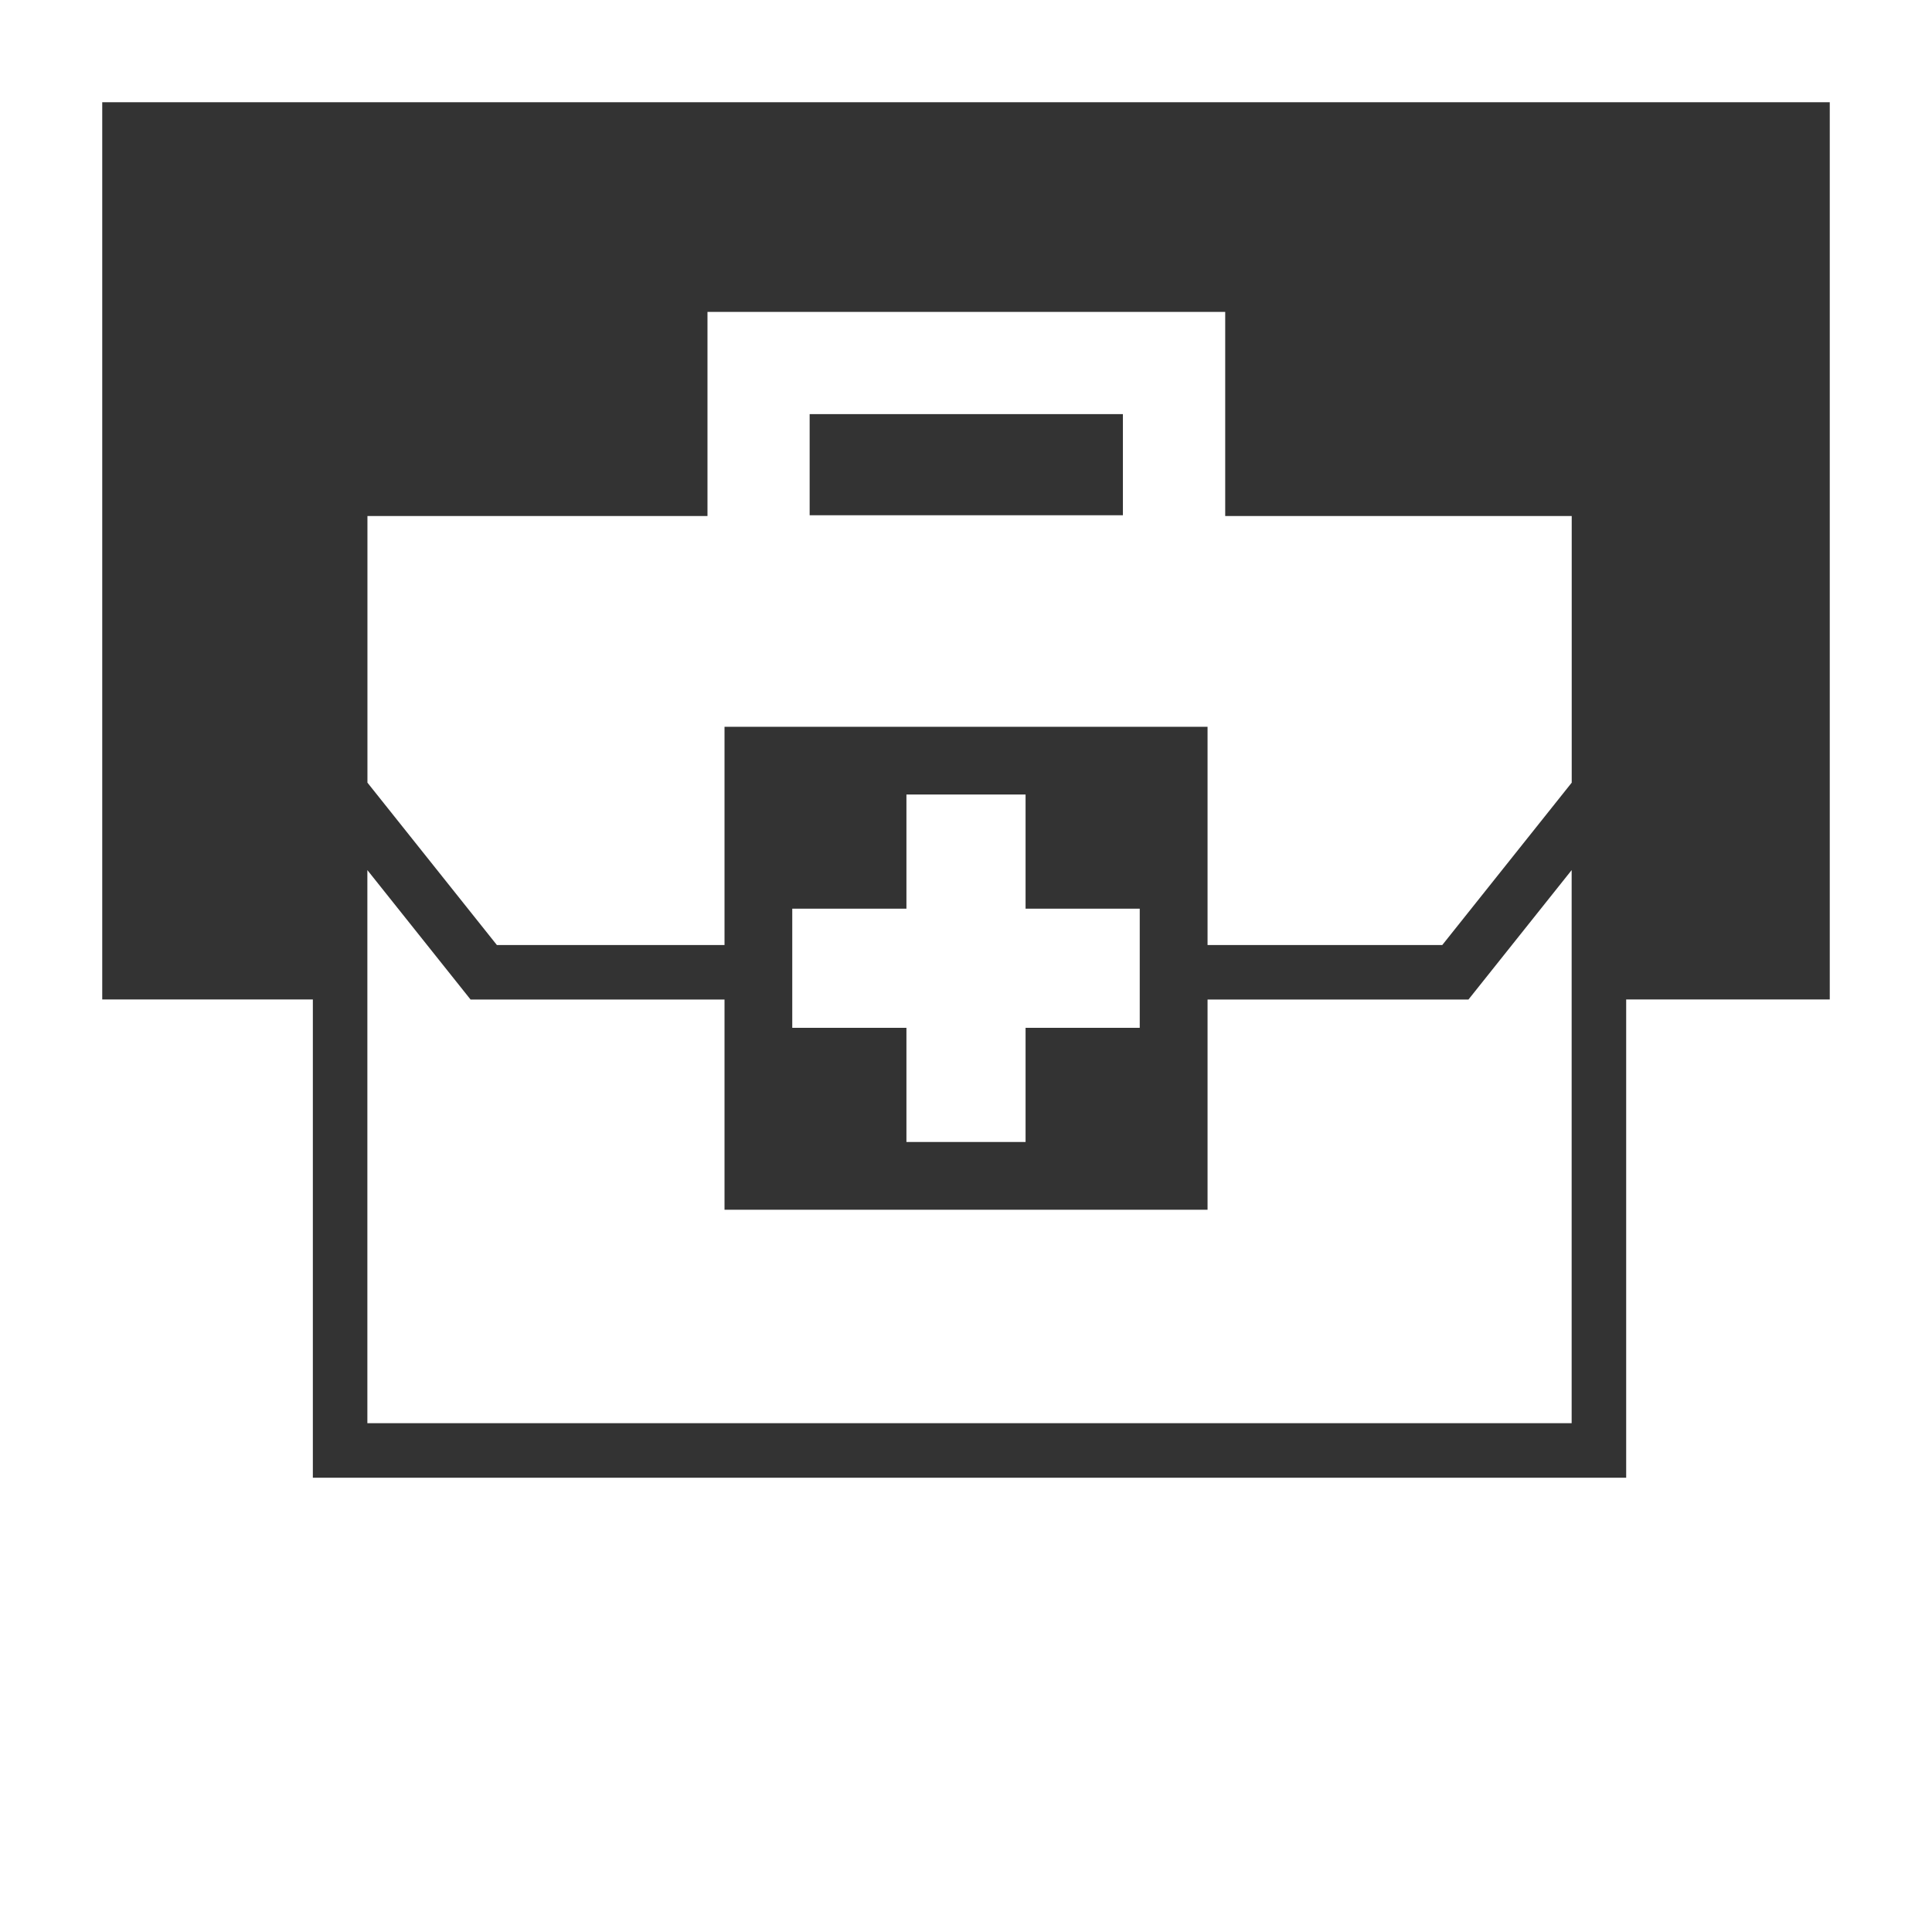
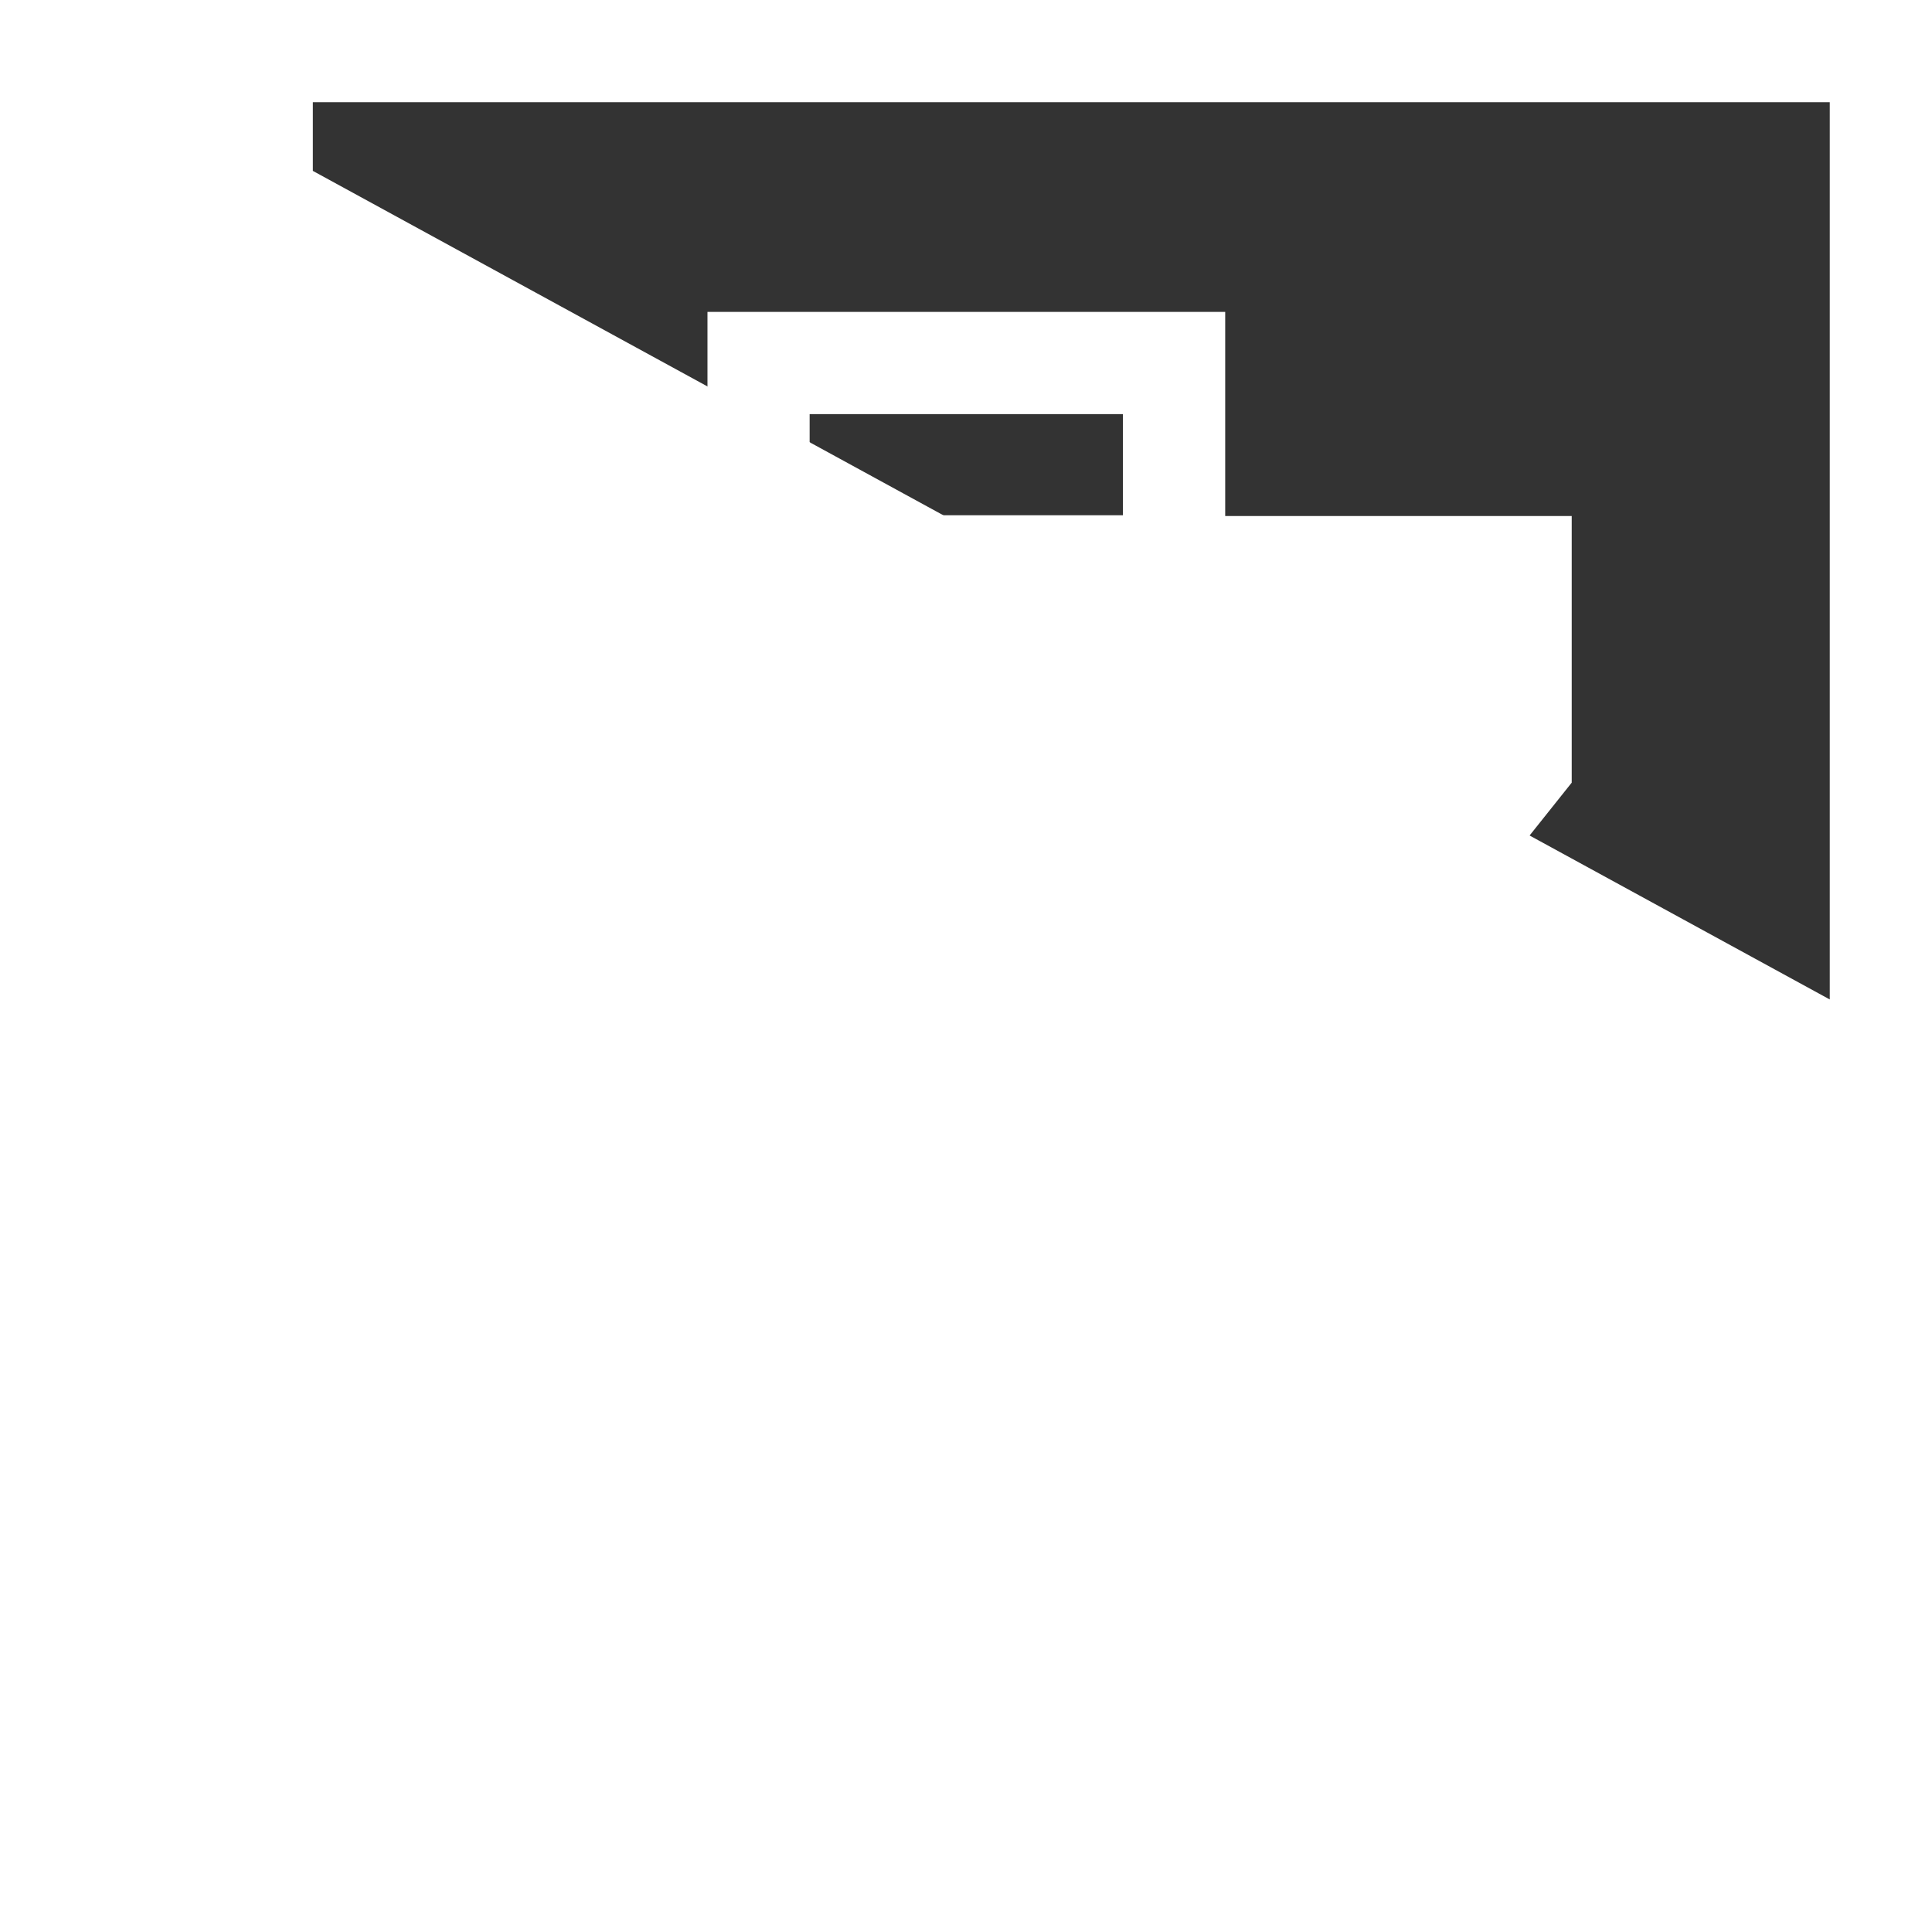
<svg xmlns="http://www.w3.org/2000/svg" id="Ebene_1" data-name="Ebene 1" viewBox="0 0 283.46 283.46">
  <rect x="0" y="0" width="283.46" height="283.46" fill="#333333" stroke="none" />
  <defs>
    <style>
      .cls-1 {
        fill: #fff;
      }
    </style>
  </defs>
-   <path class="cls-1" d="M0,0v283.46h283.46V0H0ZM268.46,146.64h-29.87v70.17H45.9v-70.17H15V15h253.46v131.64Z" />
+   <path class="cls-1" d="M0,0v283.46h283.46V0H0Zh-29.87v70.17H45.9v-70.17H15V15h253.46v131.64Z" />
  <path class="cls-1" d="M106.3,138.65v-32.02h70.87v32.02h34.44l18.99-23.82v-39.12h-50.84v-29.95h-75.96v29.95h-49.89v39.12l18.99,23.82h33.41ZM118.79,60.76h45.96v14.84h-45.96v-14.84Z" />
  <polygon class="cls-1" points="150.47 167.55 150.47 150.8 167.22 150.8 167.22 133.32 150.47 133.32 150.47 116.57 132.99 116.57 132.99 133.32 116.24 133.32 116.24 150.8 132.99 150.8 132.99 167.55 150.47 167.55" />
-   <polygon class="cls-1" points="230.59 127.66 215.45 146.65 177.17 146.65 177.17 177.49 106.3 177.49 106.3 146.65 69.04 146.65 53.9 127.66 53.9 208.81 230.59 208.81 230.59 127.66" />
</svg>